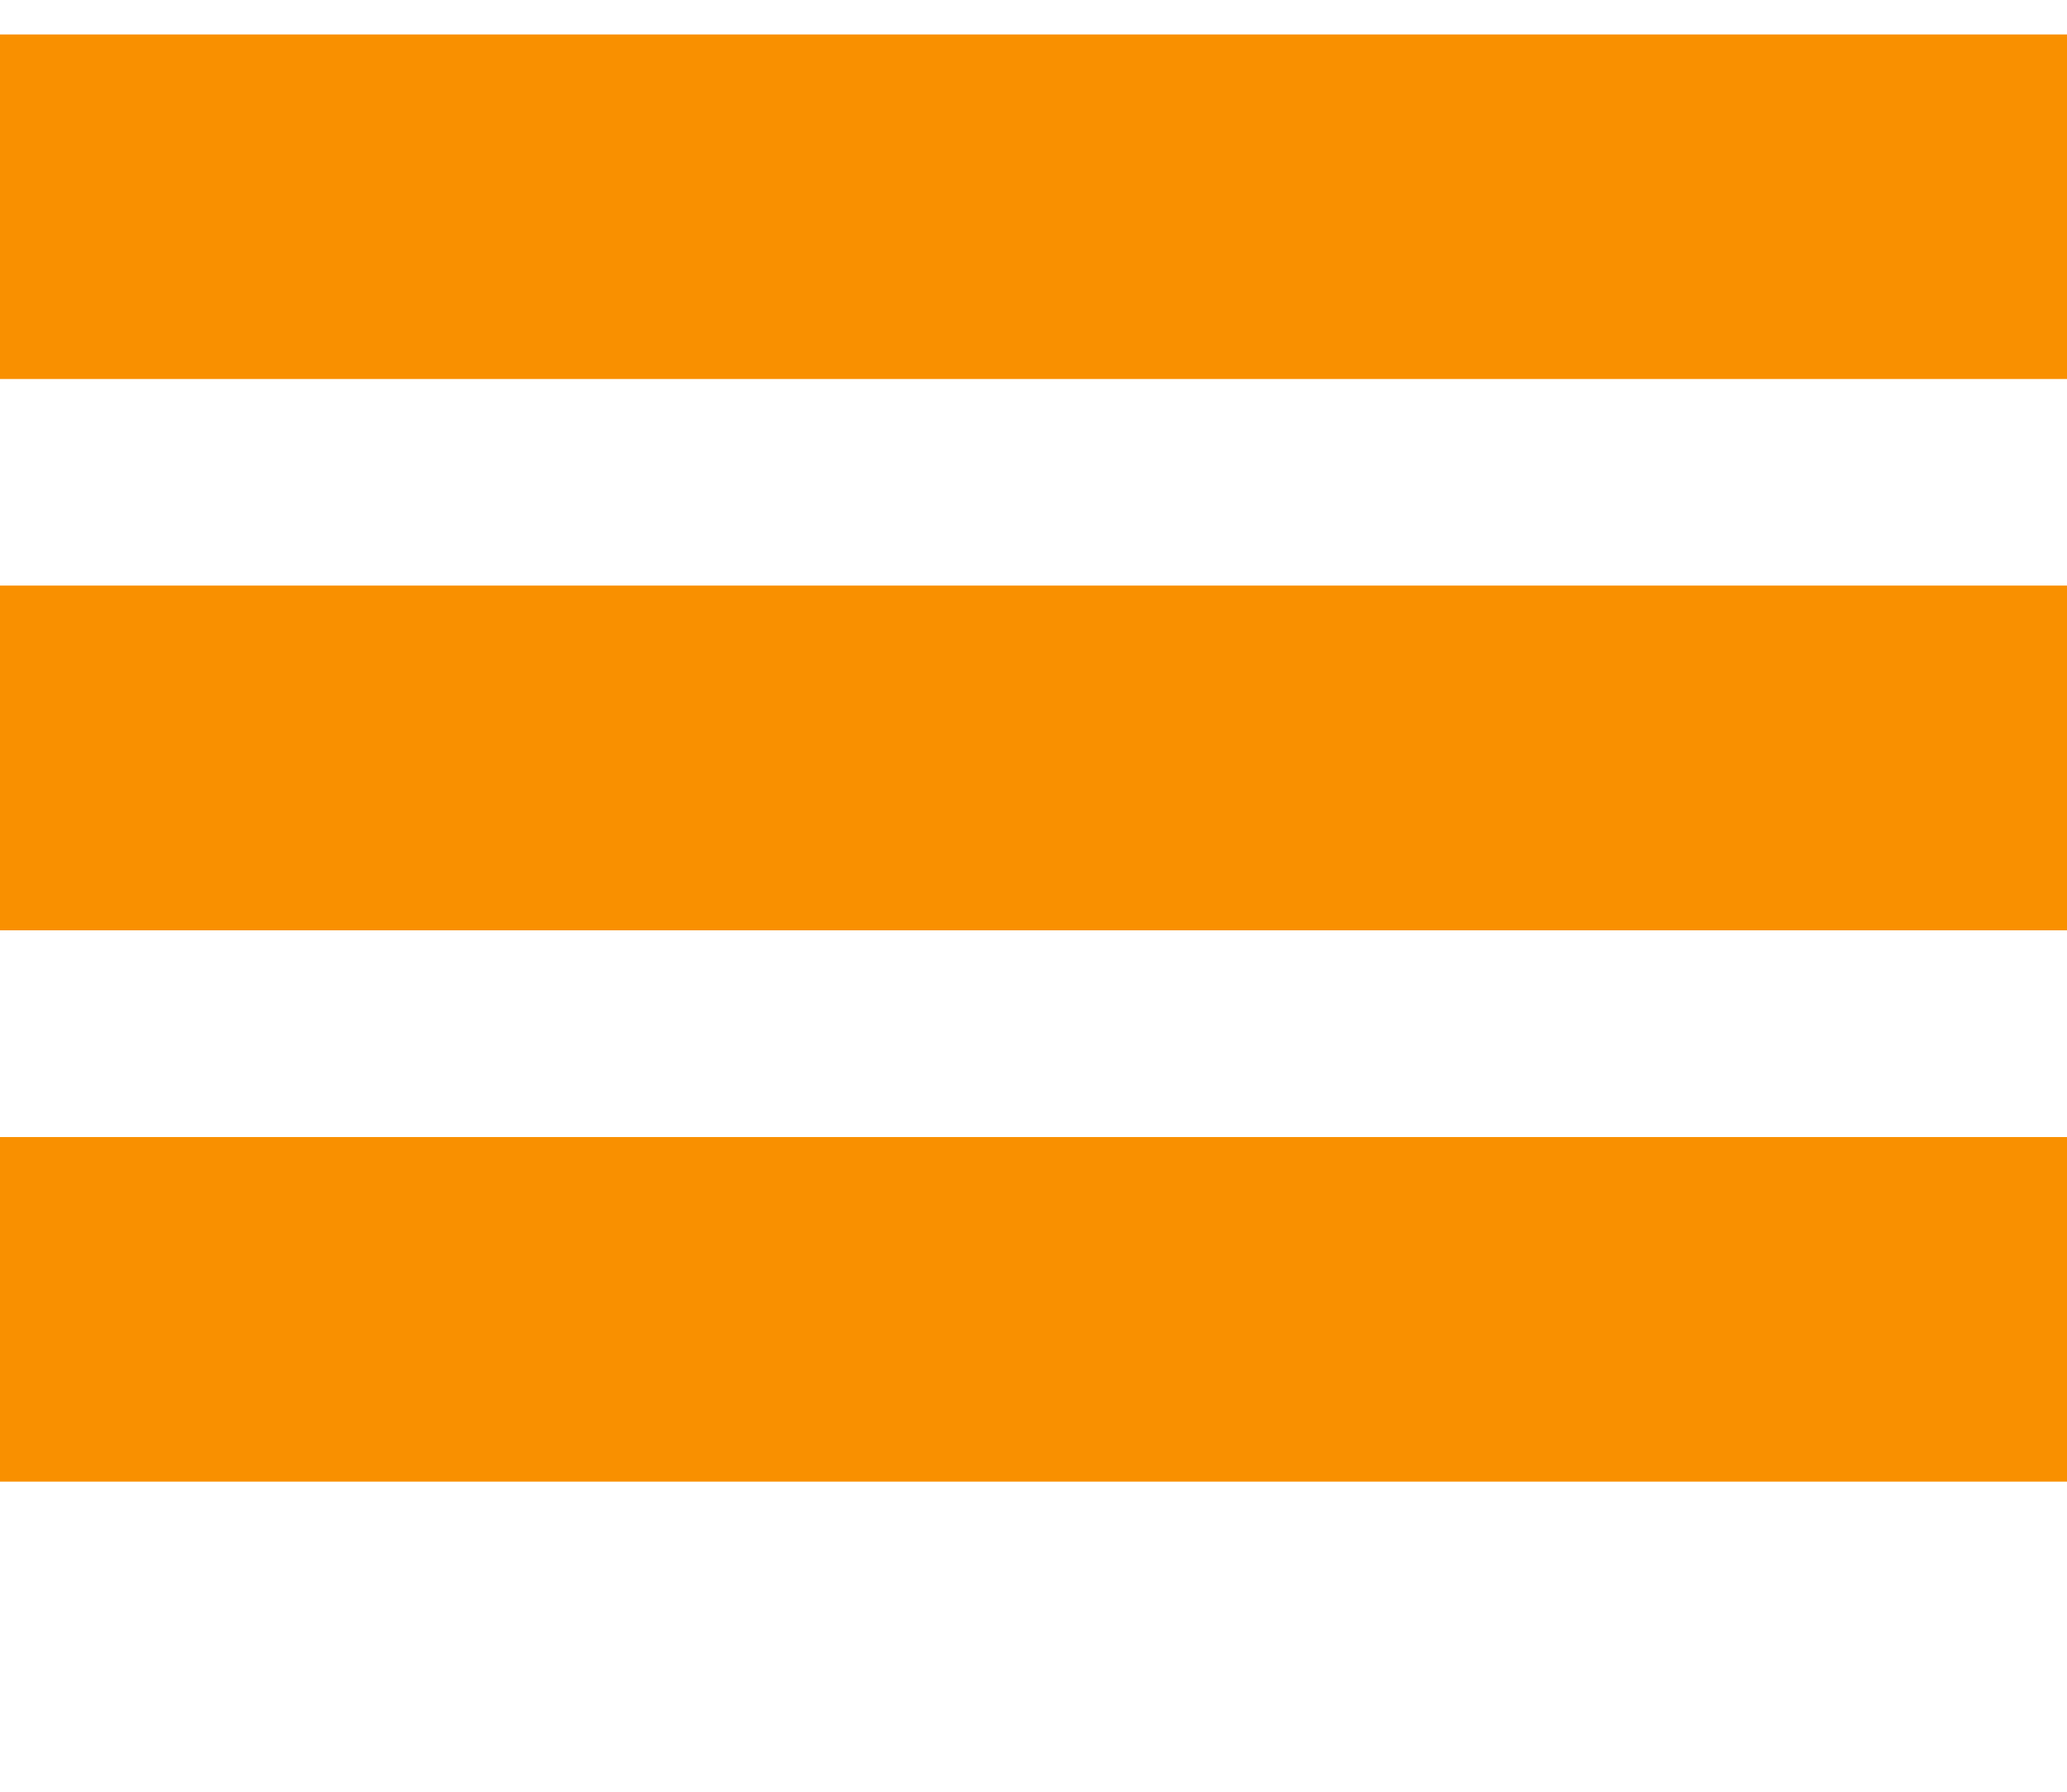
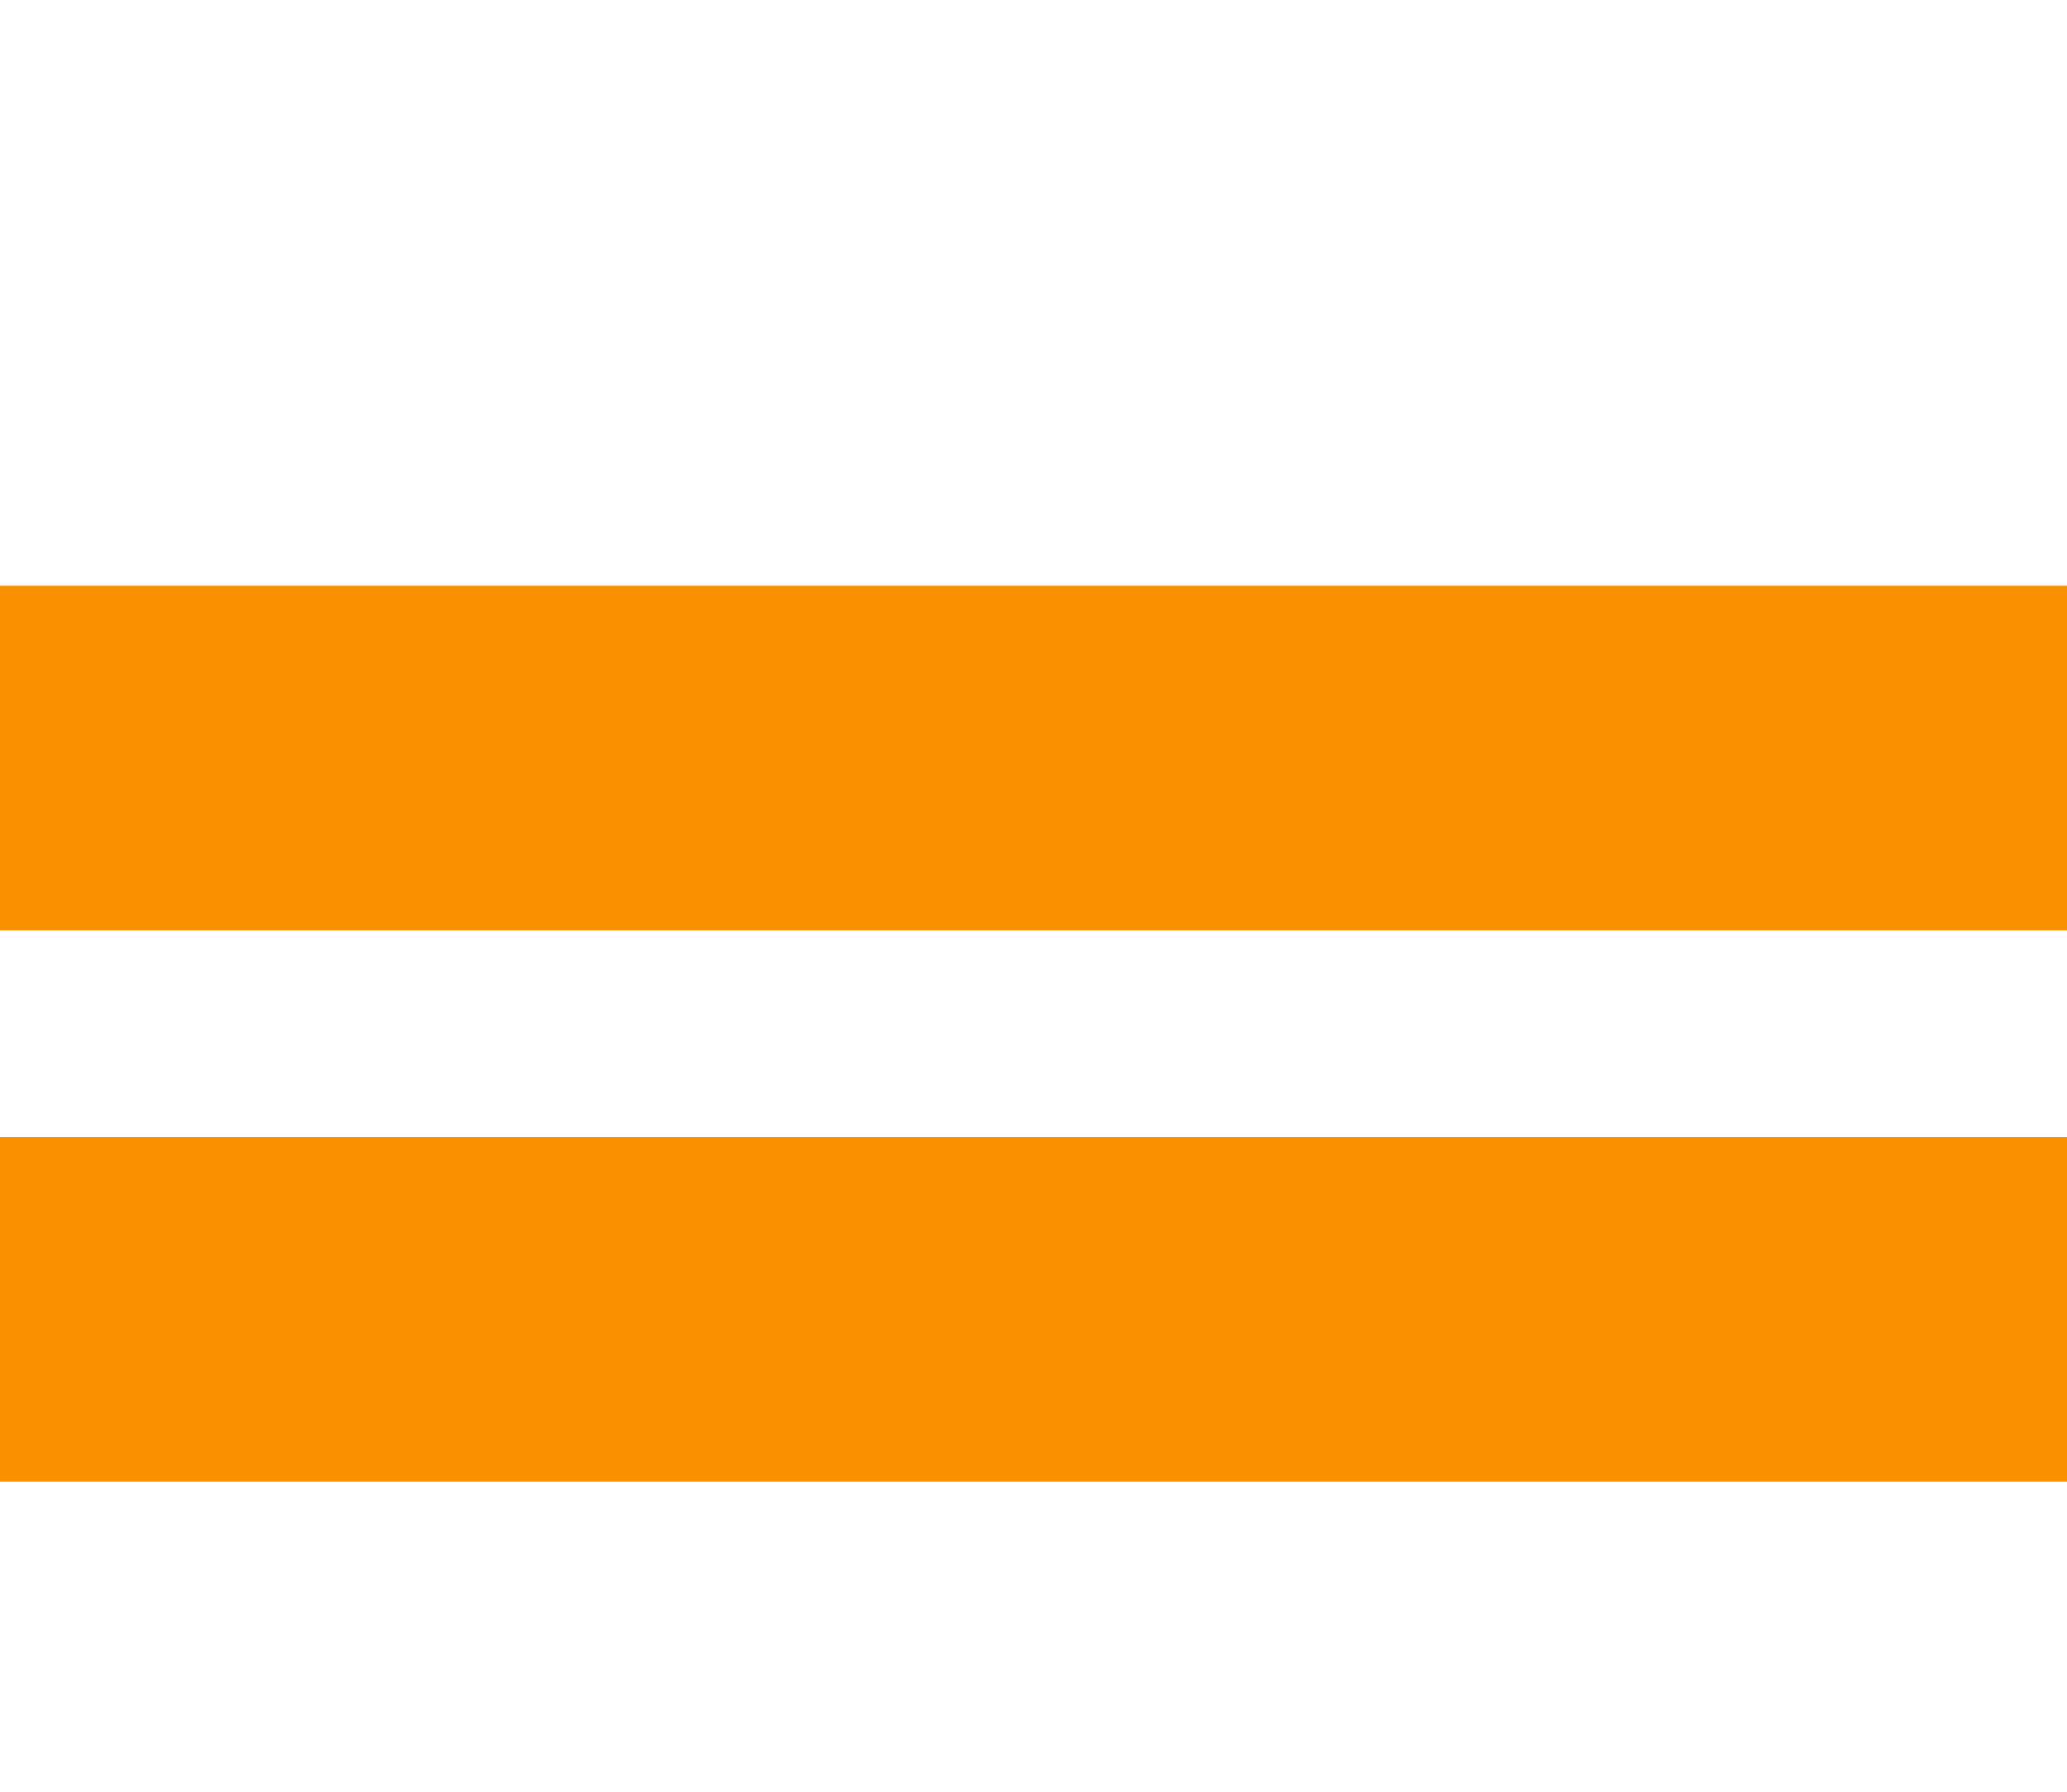
<svg xmlns="http://www.w3.org/2000/svg" width="30" height="26" viewBox="0 0 30 26" fill="none">
-   <rect y="0.5" width="30" height="5" fill="#F99000" />
-   <rect y="8.5" width="30" height="5" fill="#F99000" />
  <rect y="8.5" width="30" height="5" fill="#F99000" />
  <rect y="16.5" width="30" height="5" fill="#F99000" />
</svg>